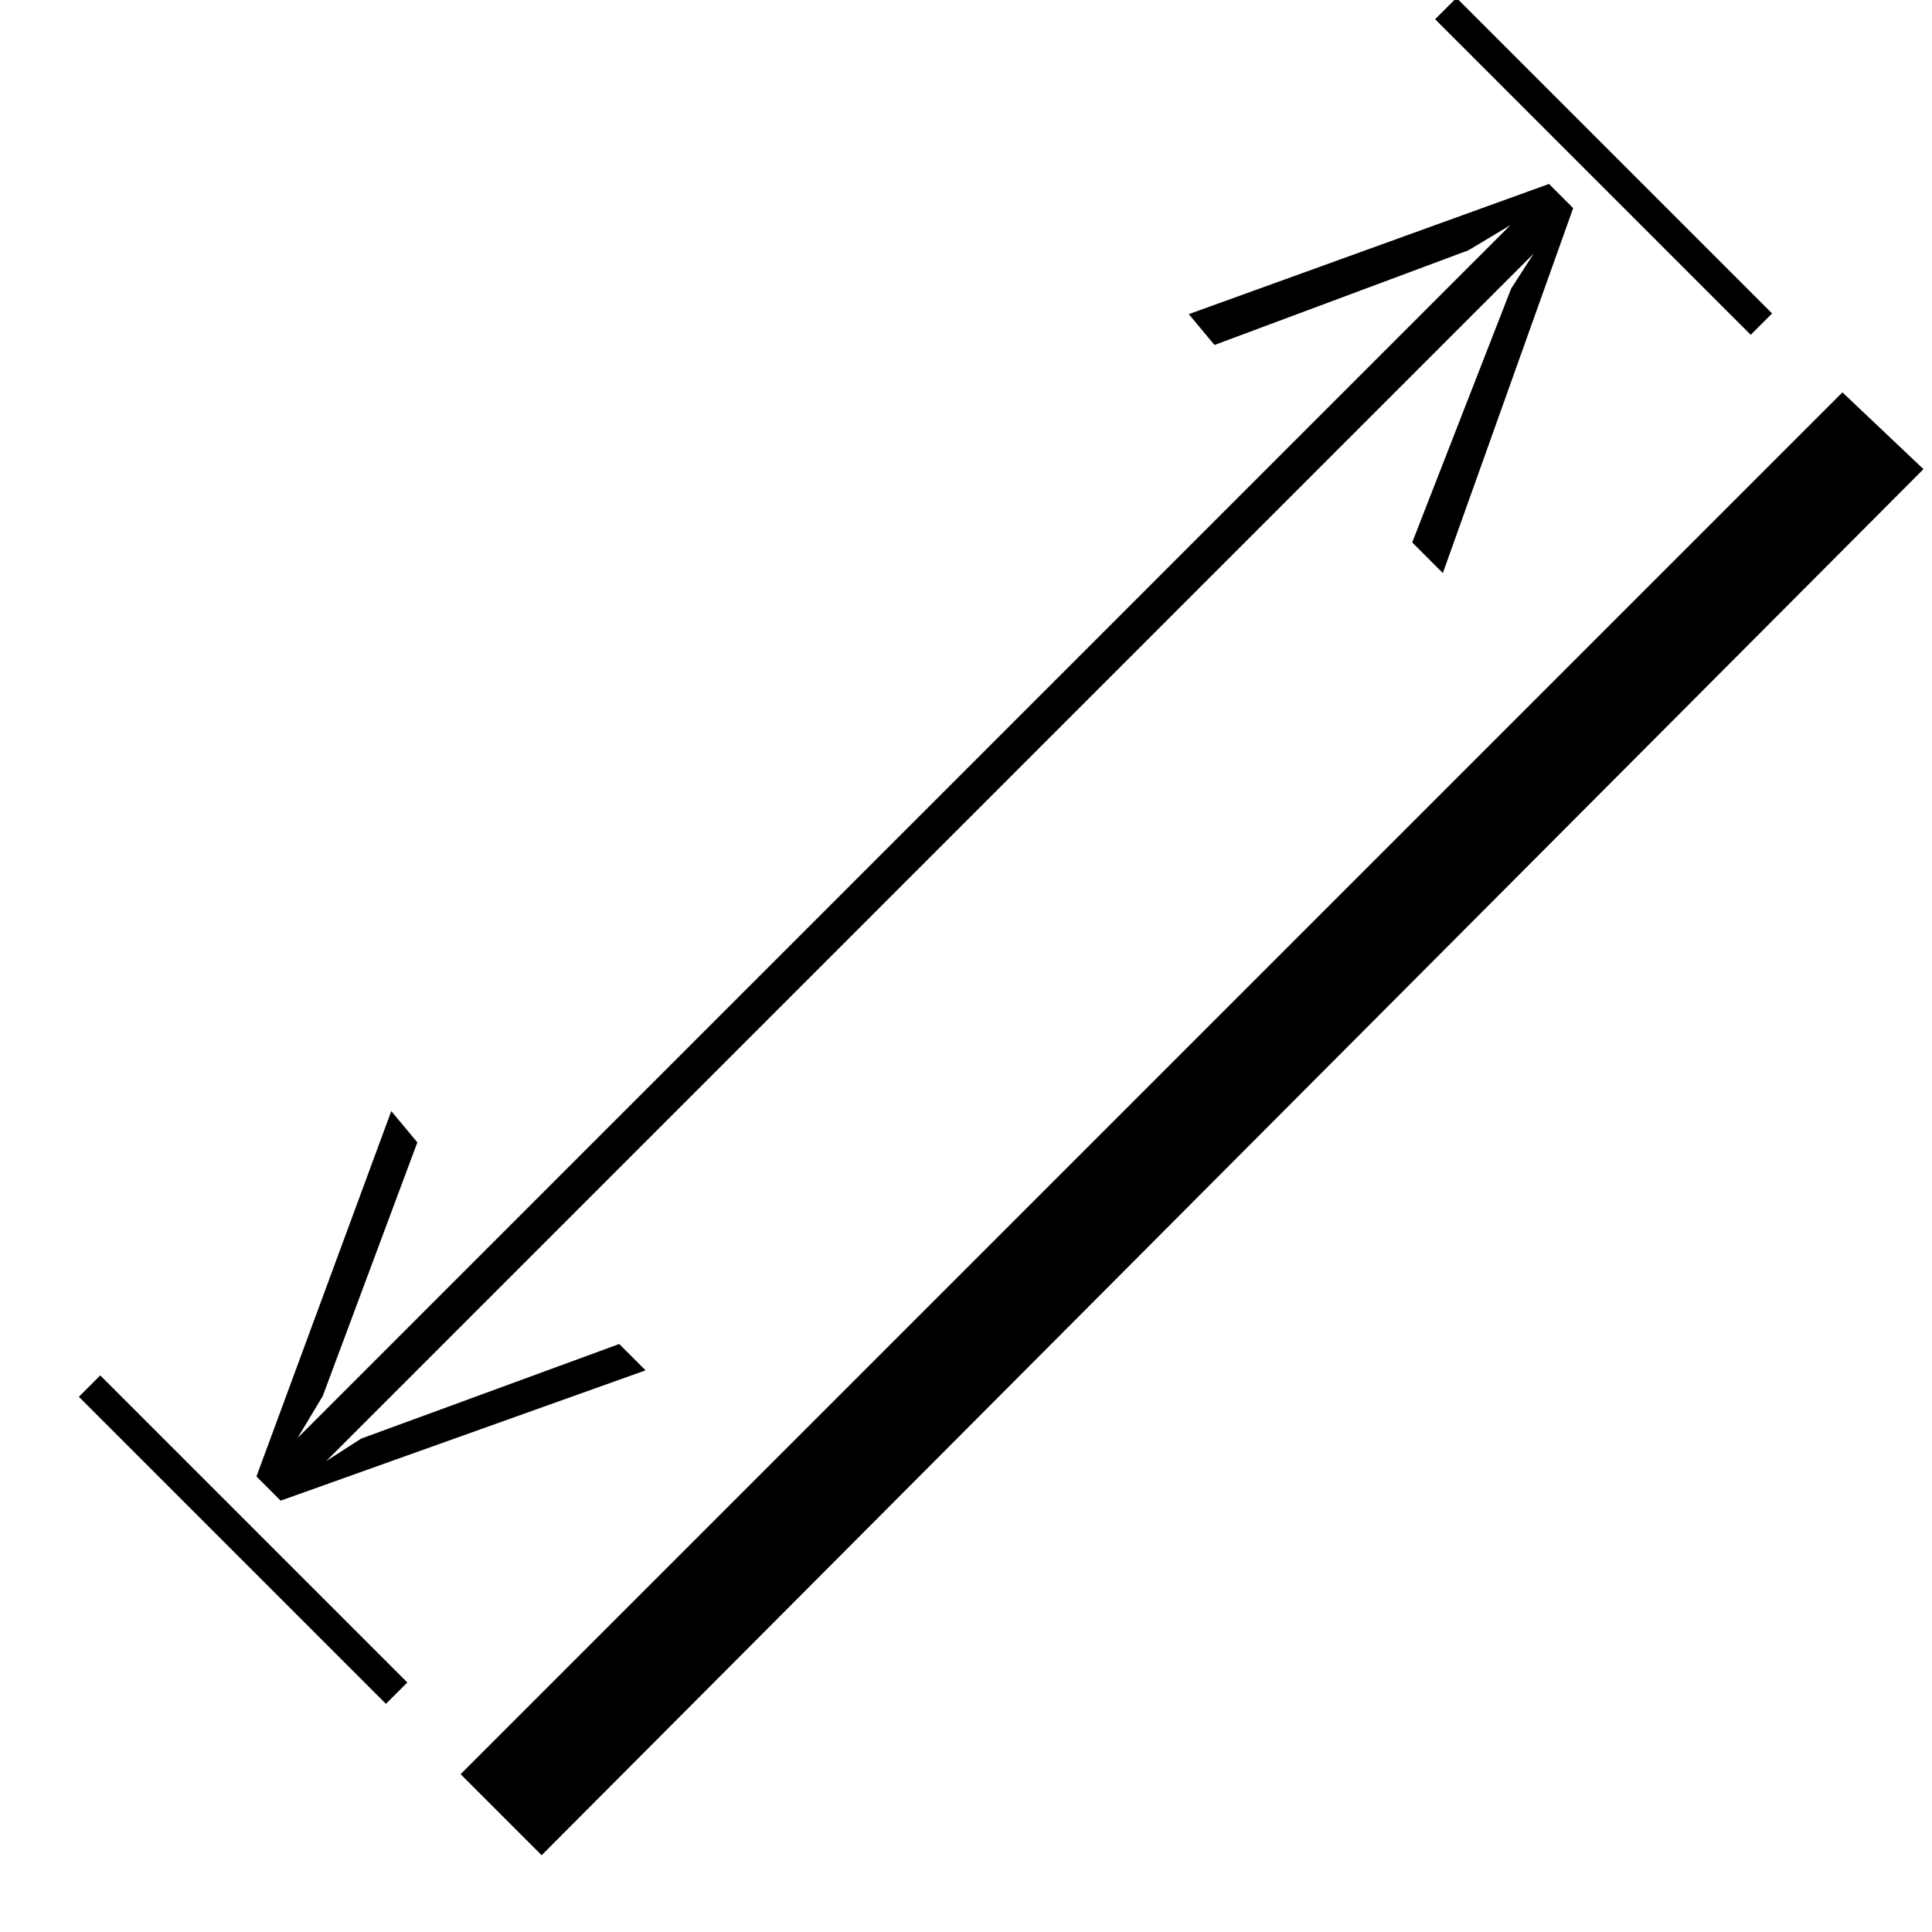
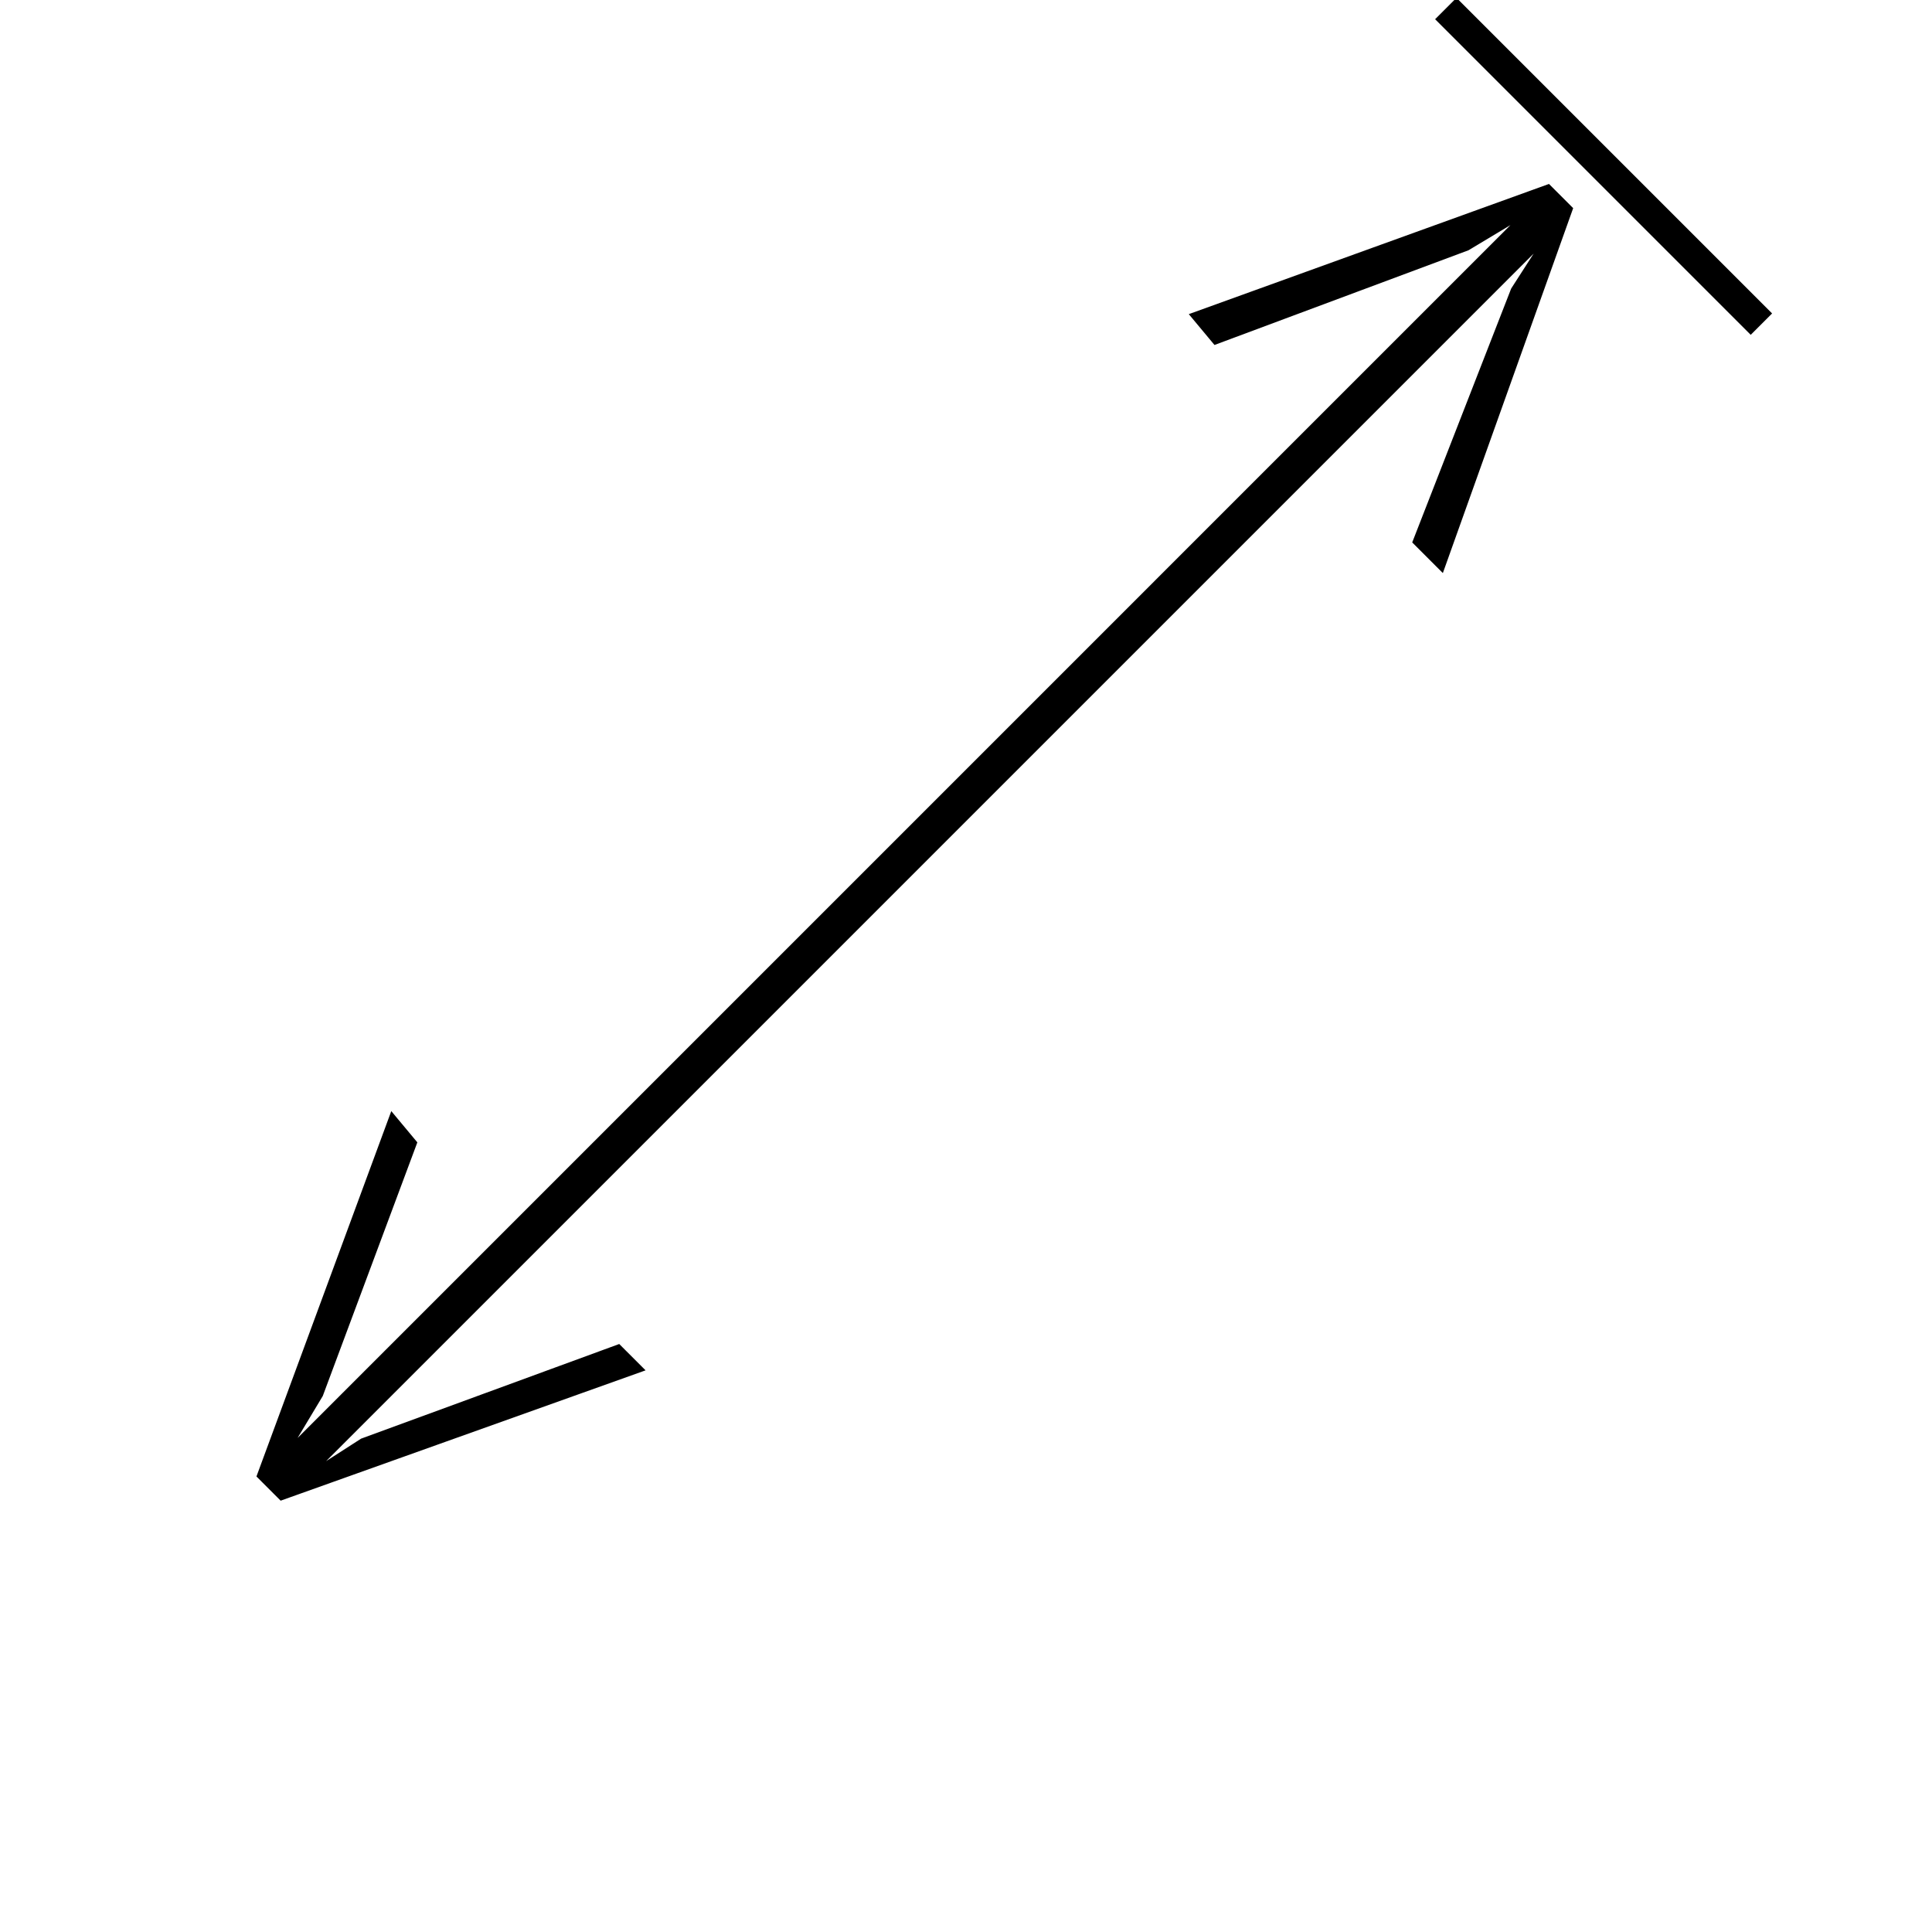
<svg xmlns="http://www.w3.org/2000/svg" version="1.1" id="Ebene_1" x="0px" y="0px" viewBox="0 0 45.3 45.3" style="enable-background:new 0 0 45.3 45.3;" xml:space="preserve">
  <style type="text/css">
	.st0{fill:none;}
	.st1{fill:none;stroke:#000000;stroke-width:0.709;}
	.st2{stroke:#000000;stroke-width:0.15;}
</style>
  <rect class="st0" width="45.4" height="45.4" />
-   <polygon points="45.1,11 43.2,9.2 10.8,41.6 12.7,43.5 " />
  <line class="st1" x1="33.9" y1="0.2" x2="41.3" y2="7.6" />
-   <line class="st1" x1="2.1" y1="32.5" x2="9.3" y2="39.7" />
  <polygon class="st2" points="28,7.4 28.5,8 34.4,5.8 35.9,4.9 6.6,34.2 6.6,34.2 7.5,32.7 9.7,26.8 9.2,26.2 6.1,34.6 6.6,35.1   15,32.1 14.5,31.6 8.5,33.8 7.1,34.7 36.4,5.4 35.5,6.8 33.2,12.7 33.8,13.3 36.8,4.9 36.3,4.4 " />
</svg>